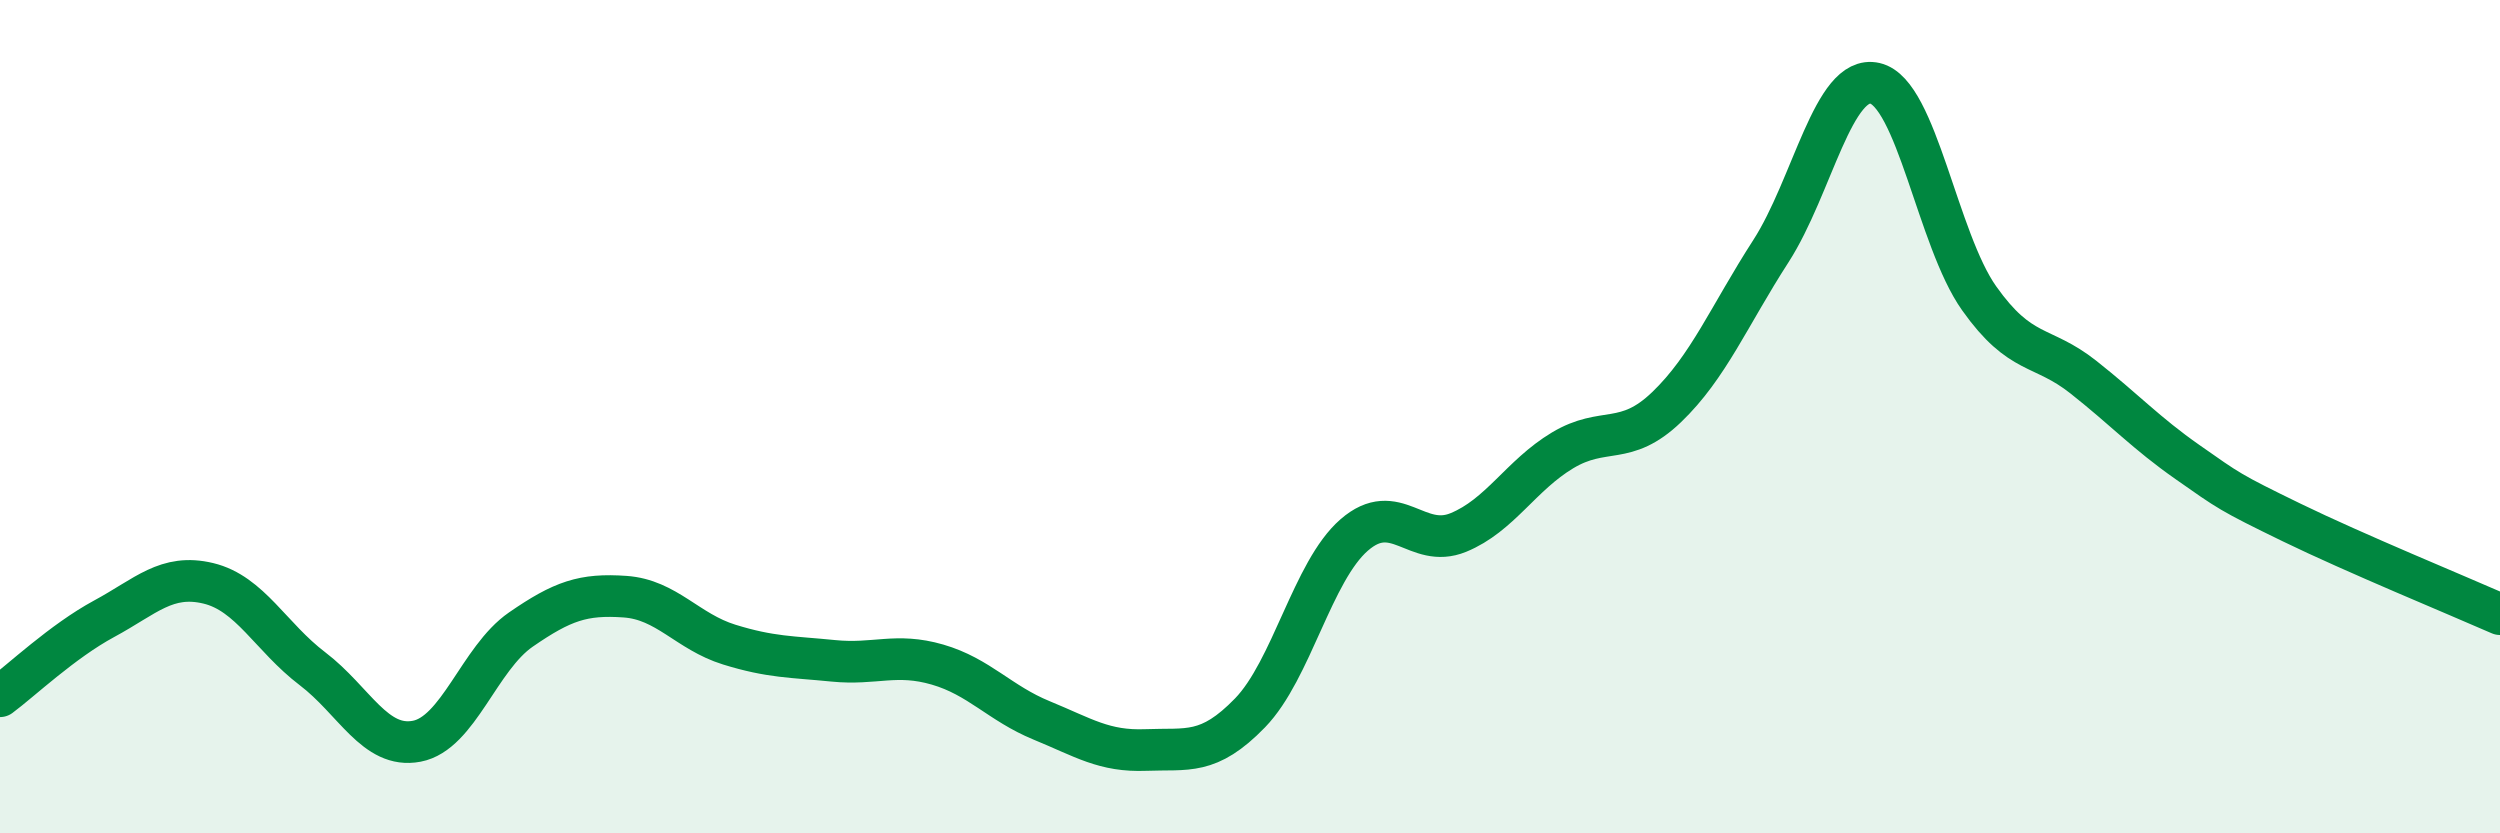
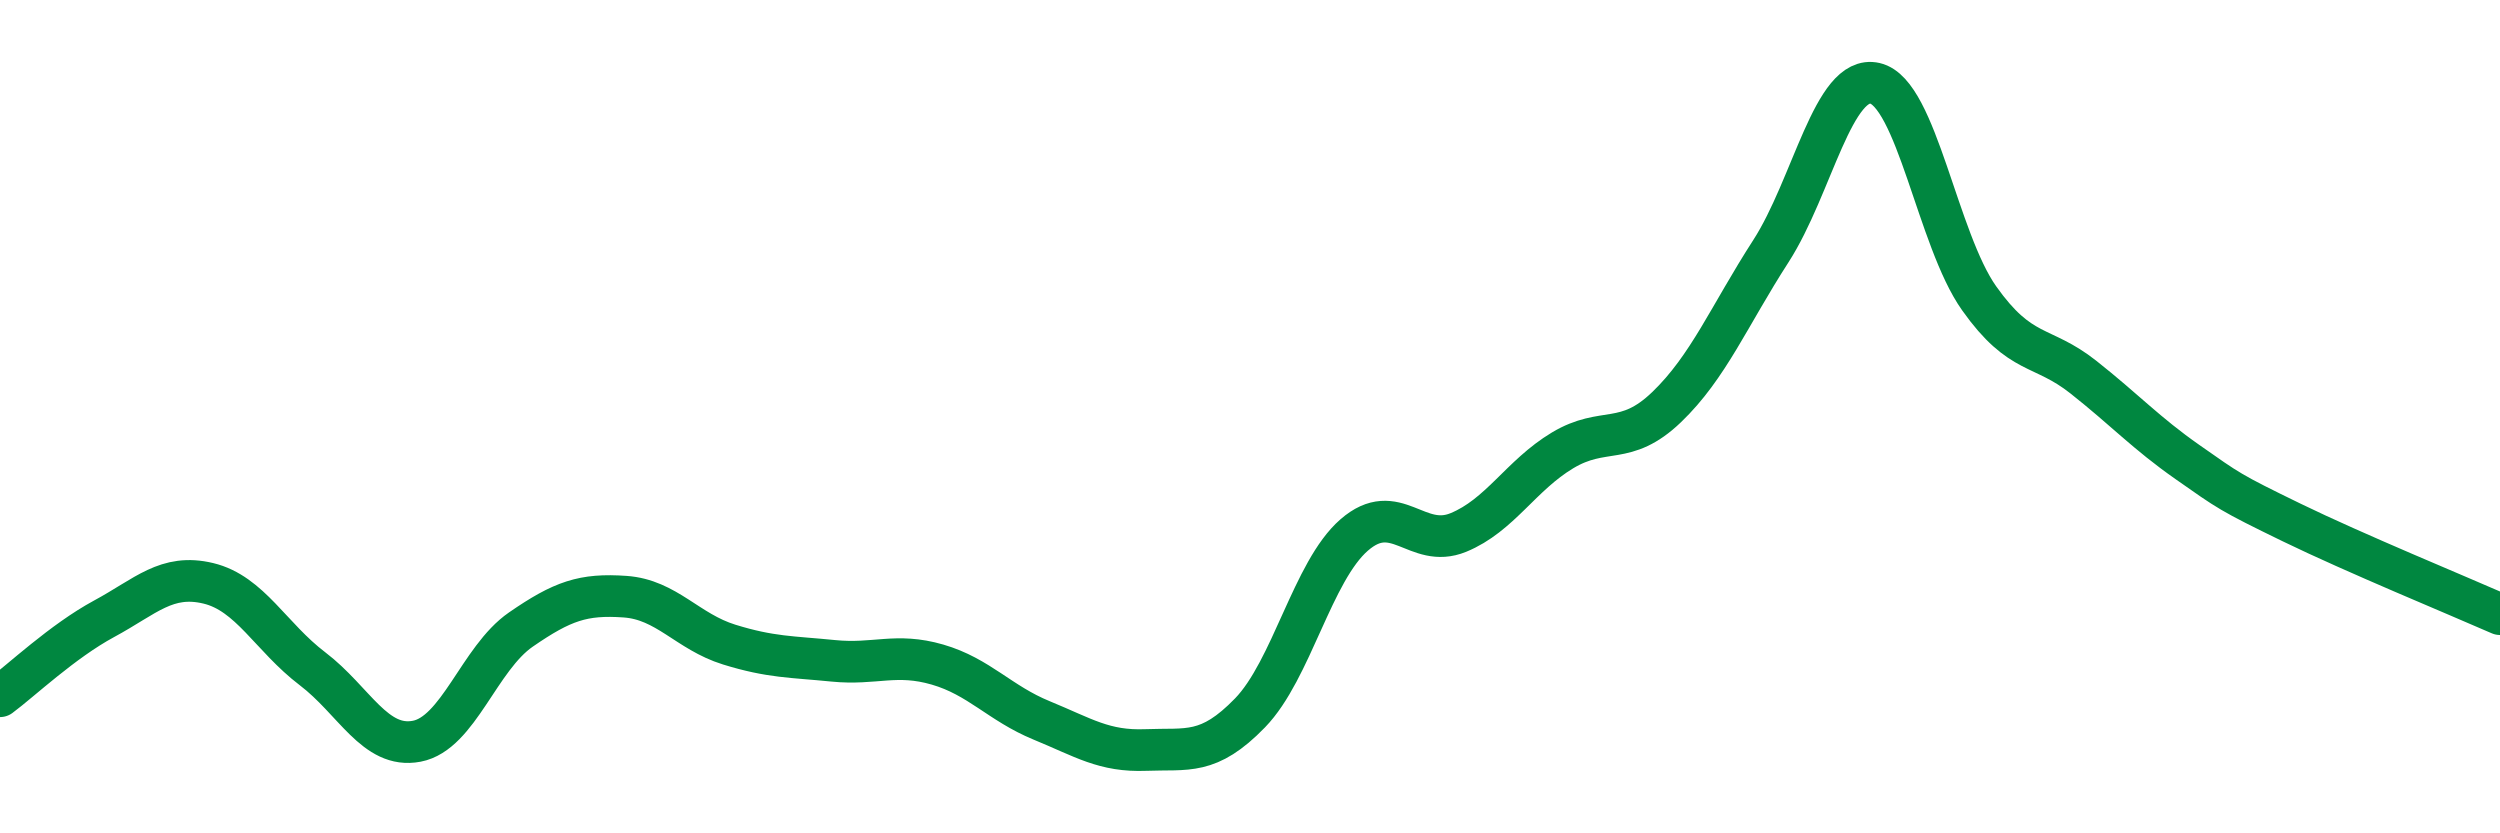
<svg xmlns="http://www.w3.org/2000/svg" width="60" height="20" viewBox="0 0 60 20">
-   <path d="M 0,16.71 C 0.5,16.34 1.5,15.39 2.5,14.85 C 3.5,14.31 4,13.76 5,14 C 6,14.24 6.5,15.29 7.5,16.05 C 8.5,16.81 9,17.98 10,17.79 C 11,17.6 11.5,15.8 12.5,15.11 C 13.5,14.42 14,14.25 15,14.32 C 16,14.39 16.5,15.16 17.5,15.47 C 18.5,15.78 19,15.76 20,15.86 C 21,15.96 21.5,15.66 22.5,15.95 C 23.5,16.24 24,16.88 25,17.29 C 26,17.7 26.5,18.04 27.5,18 C 28.5,17.96 29,18.14 30,17.11 C 31,16.08 31.5,13.71 32.5,12.84 C 33.5,11.97 34,13.19 35,12.78 C 36,12.37 36.5,11.41 37.5,10.81 C 38.5,10.21 39,10.73 40,9.77 C 41,8.81 41.5,7.58 42.5,6.03 C 43.5,4.48 44,1.77 45,2 C 46,2.23 46.5,5.75 47.5,7.16 C 48.5,8.57 49,8.26 50,9.05 C 51,9.84 51.5,10.39 52.5,11.09 C 53.5,11.79 53.5,11.81 55,12.54 C 56.5,13.27 59,14.3 60,14.74L60 20L0 20Z" fill="#008740" opacity="0.1" stroke-linecap="round" stroke-linejoin="round" />
  <path d="M 0,16.71 C 0.5,16.34 1.5,15.39 2.5,14.85 C 3.5,14.31 4,13.76 5,14 C 6,14.24 6.5,15.29 7.5,16.05 C 8.5,16.81 9,17.98 10,17.79 C 11,17.6 11.5,15.8 12.5,15.11 C 13.5,14.42 14,14.25 15,14.32 C 16,14.39 16.5,15.16 17.5,15.47 C 18.5,15.78 19,15.76 20,15.86 C 21,15.96 21.5,15.66 22.5,15.95 C 23.5,16.24 24,16.88 25,17.29 C 26,17.7 26.5,18.04 27.5,18 C 28.5,17.96 29,18.14 30,17.11 C 31,16.08 31.5,13.71 32.5,12.84 C 33.5,11.97 34,13.19 35,12.78 C 36,12.37 36.5,11.41 37.5,10.81 C 38.5,10.21 39,10.73 40,9.77 C 41,8.81 41.5,7.58 42.5,6.03 C 43.5,4.48 44,1.77 45,2 C 46,2.23 46.5,5.75 47.5,7.16 C 48.5,8.57 49,8.26 50,9.05 C 51,9.84 51.5,10.39 52.5,11.09 C 53.5,11.79 53.5,11.81 55,12.54 C 56.5,13.27 59,14.3 60,14.74" stroke="#008740" stroke-width="1" fill="none" stroke-linecap="round" stroke-linejoin="round" />
</svg>